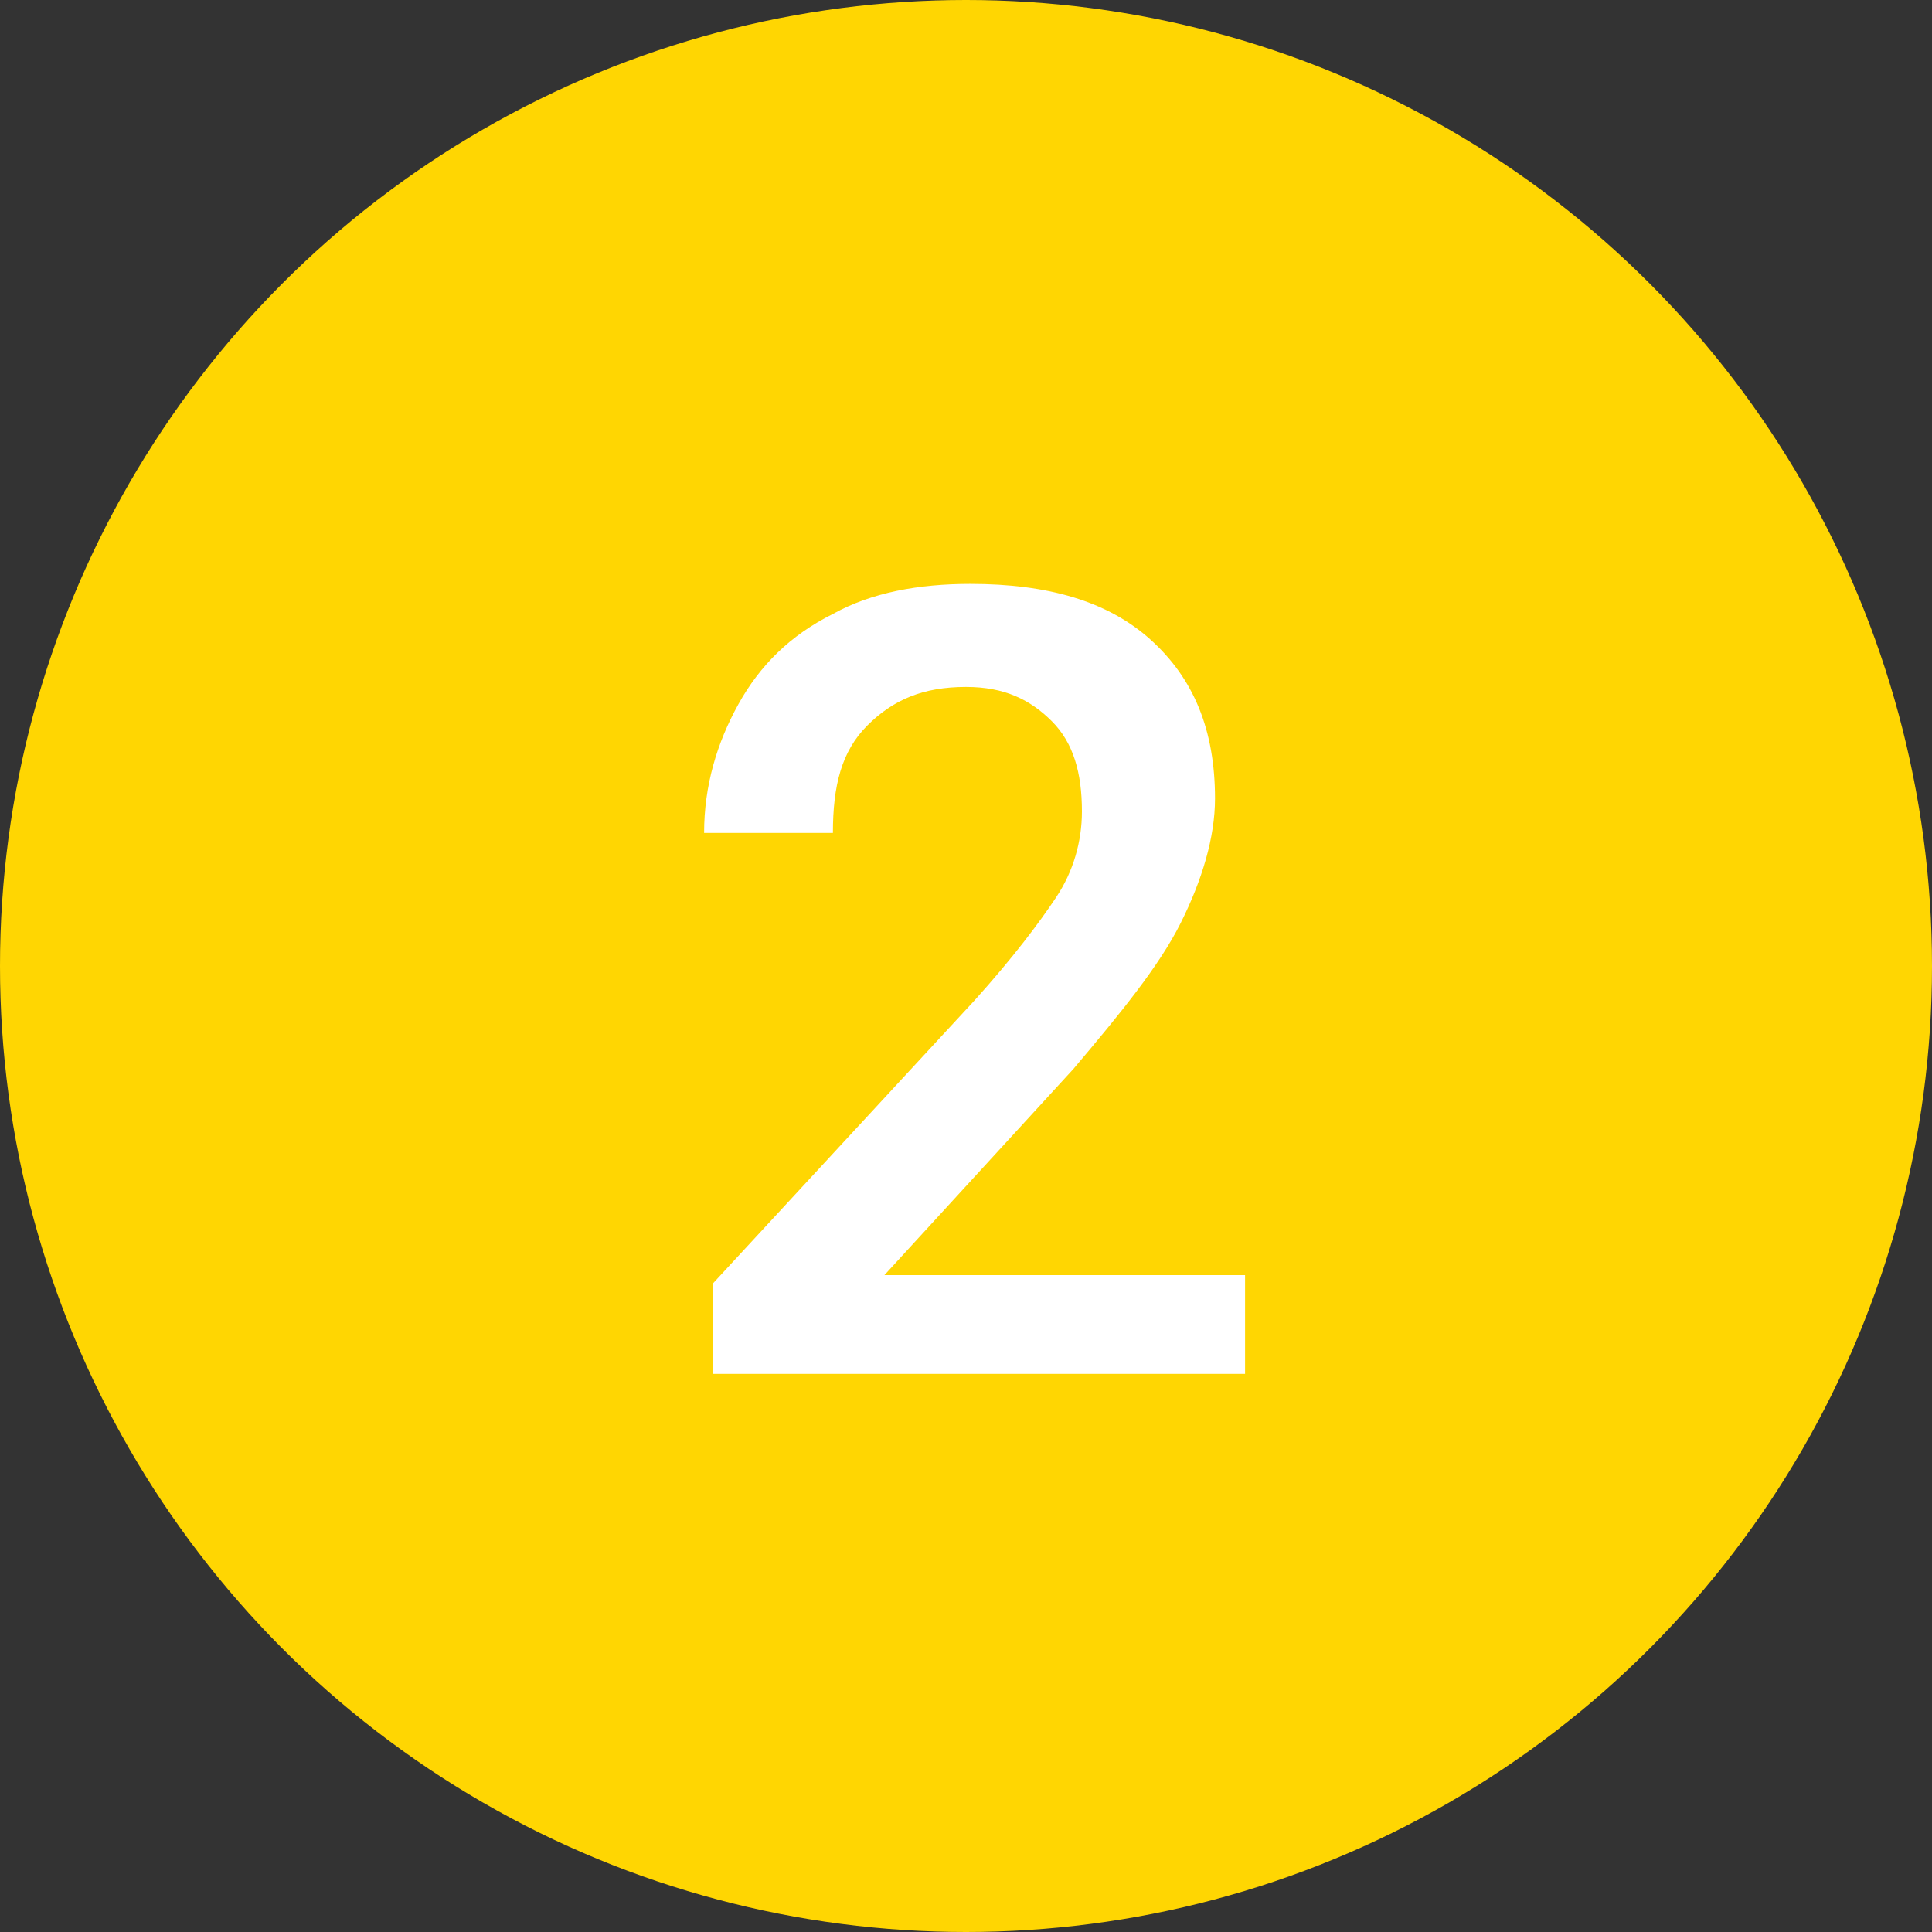
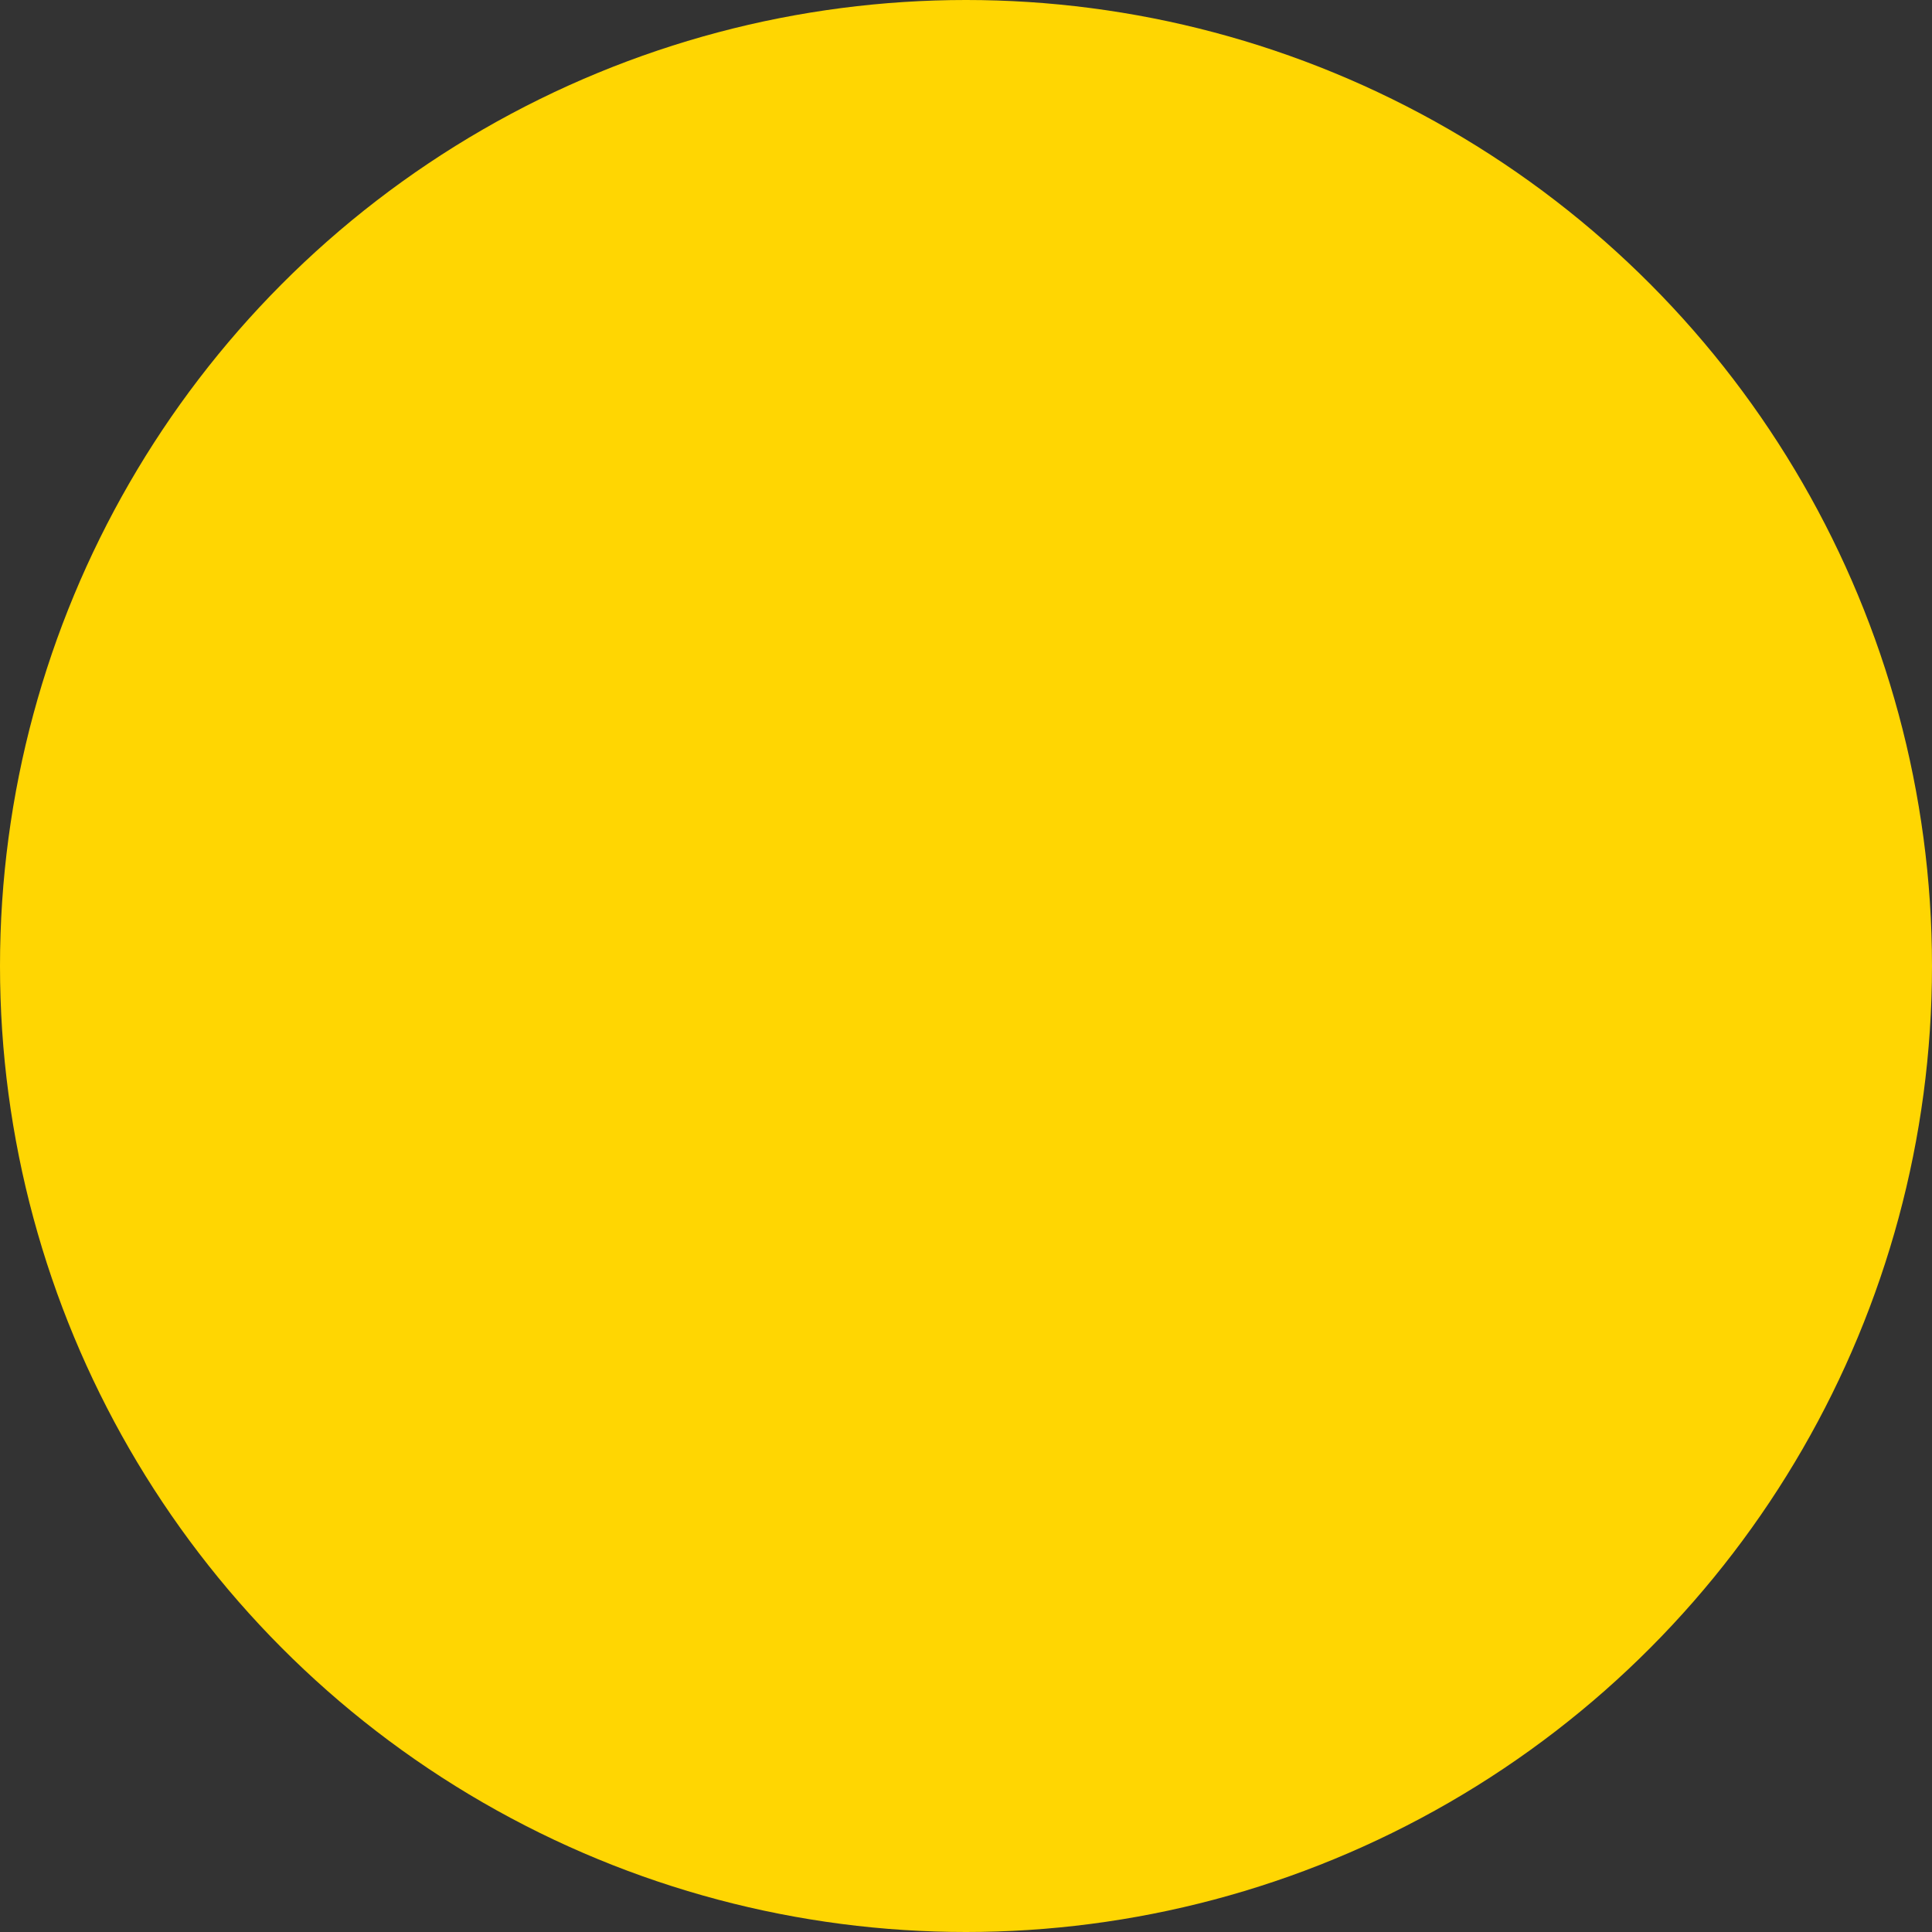
<svg xmlns="http://www.w3.org/2000/svg" version="1.1" id="Vrstva_1" x="0px" y="0px" viewBox="0 0 45 45" style="enable-background:new 0 0 45 45;" xml:space="preserve">
  <rect x="0" y="0" width="45" height="45" fill="#333333" stroke="none" />
  <style type="text/css">
	.st0{fill:#FFD602;}
	.st1{fill:#FFFFFF;}
</style>
  <circle class="st0" cx="22.5" cy="22.5" r="22.5" />
  <g>
-     <path class="st1" d="M28.8,32H16.6v-2.1l6.1-6.6c0.9-1,1.5-1.8,1.9-2.4s0.6-1.3,0.6-2c0-0.9-0.2-1.6-0.7-2.1s-1.1-0.8-2-0.8   c-1,0-1.7,0.3-2.3,0.9s-0.8,1.4-0.8,2.5h-3c0-1.1,0.3-2.1,0.8-3c0.5-0.9,1.2-1.6,2.2-2.1c0.9-0.5,2-0.7,3.2-0.7   c1.8,0,3.2,0.4,4.2,1.3c1,0.9,1.5,2.1,1.5,3.7c0,0.9-0.3,1.9-0.8,2.9s-1.4,2.1-2.5,3.4l-4.4,4.8h8.4V32z" />
-   </g>
+     </g>
  <g>
</g>
  <g>
</g>
  <g>
</g>
  <g>
</g>
  <g>
</g>
  <g>
</g>
  <g>
</g>
  <g>
</g>
  <g>
</g>
  <g>
</g>
  <g>
</g>
</svg>